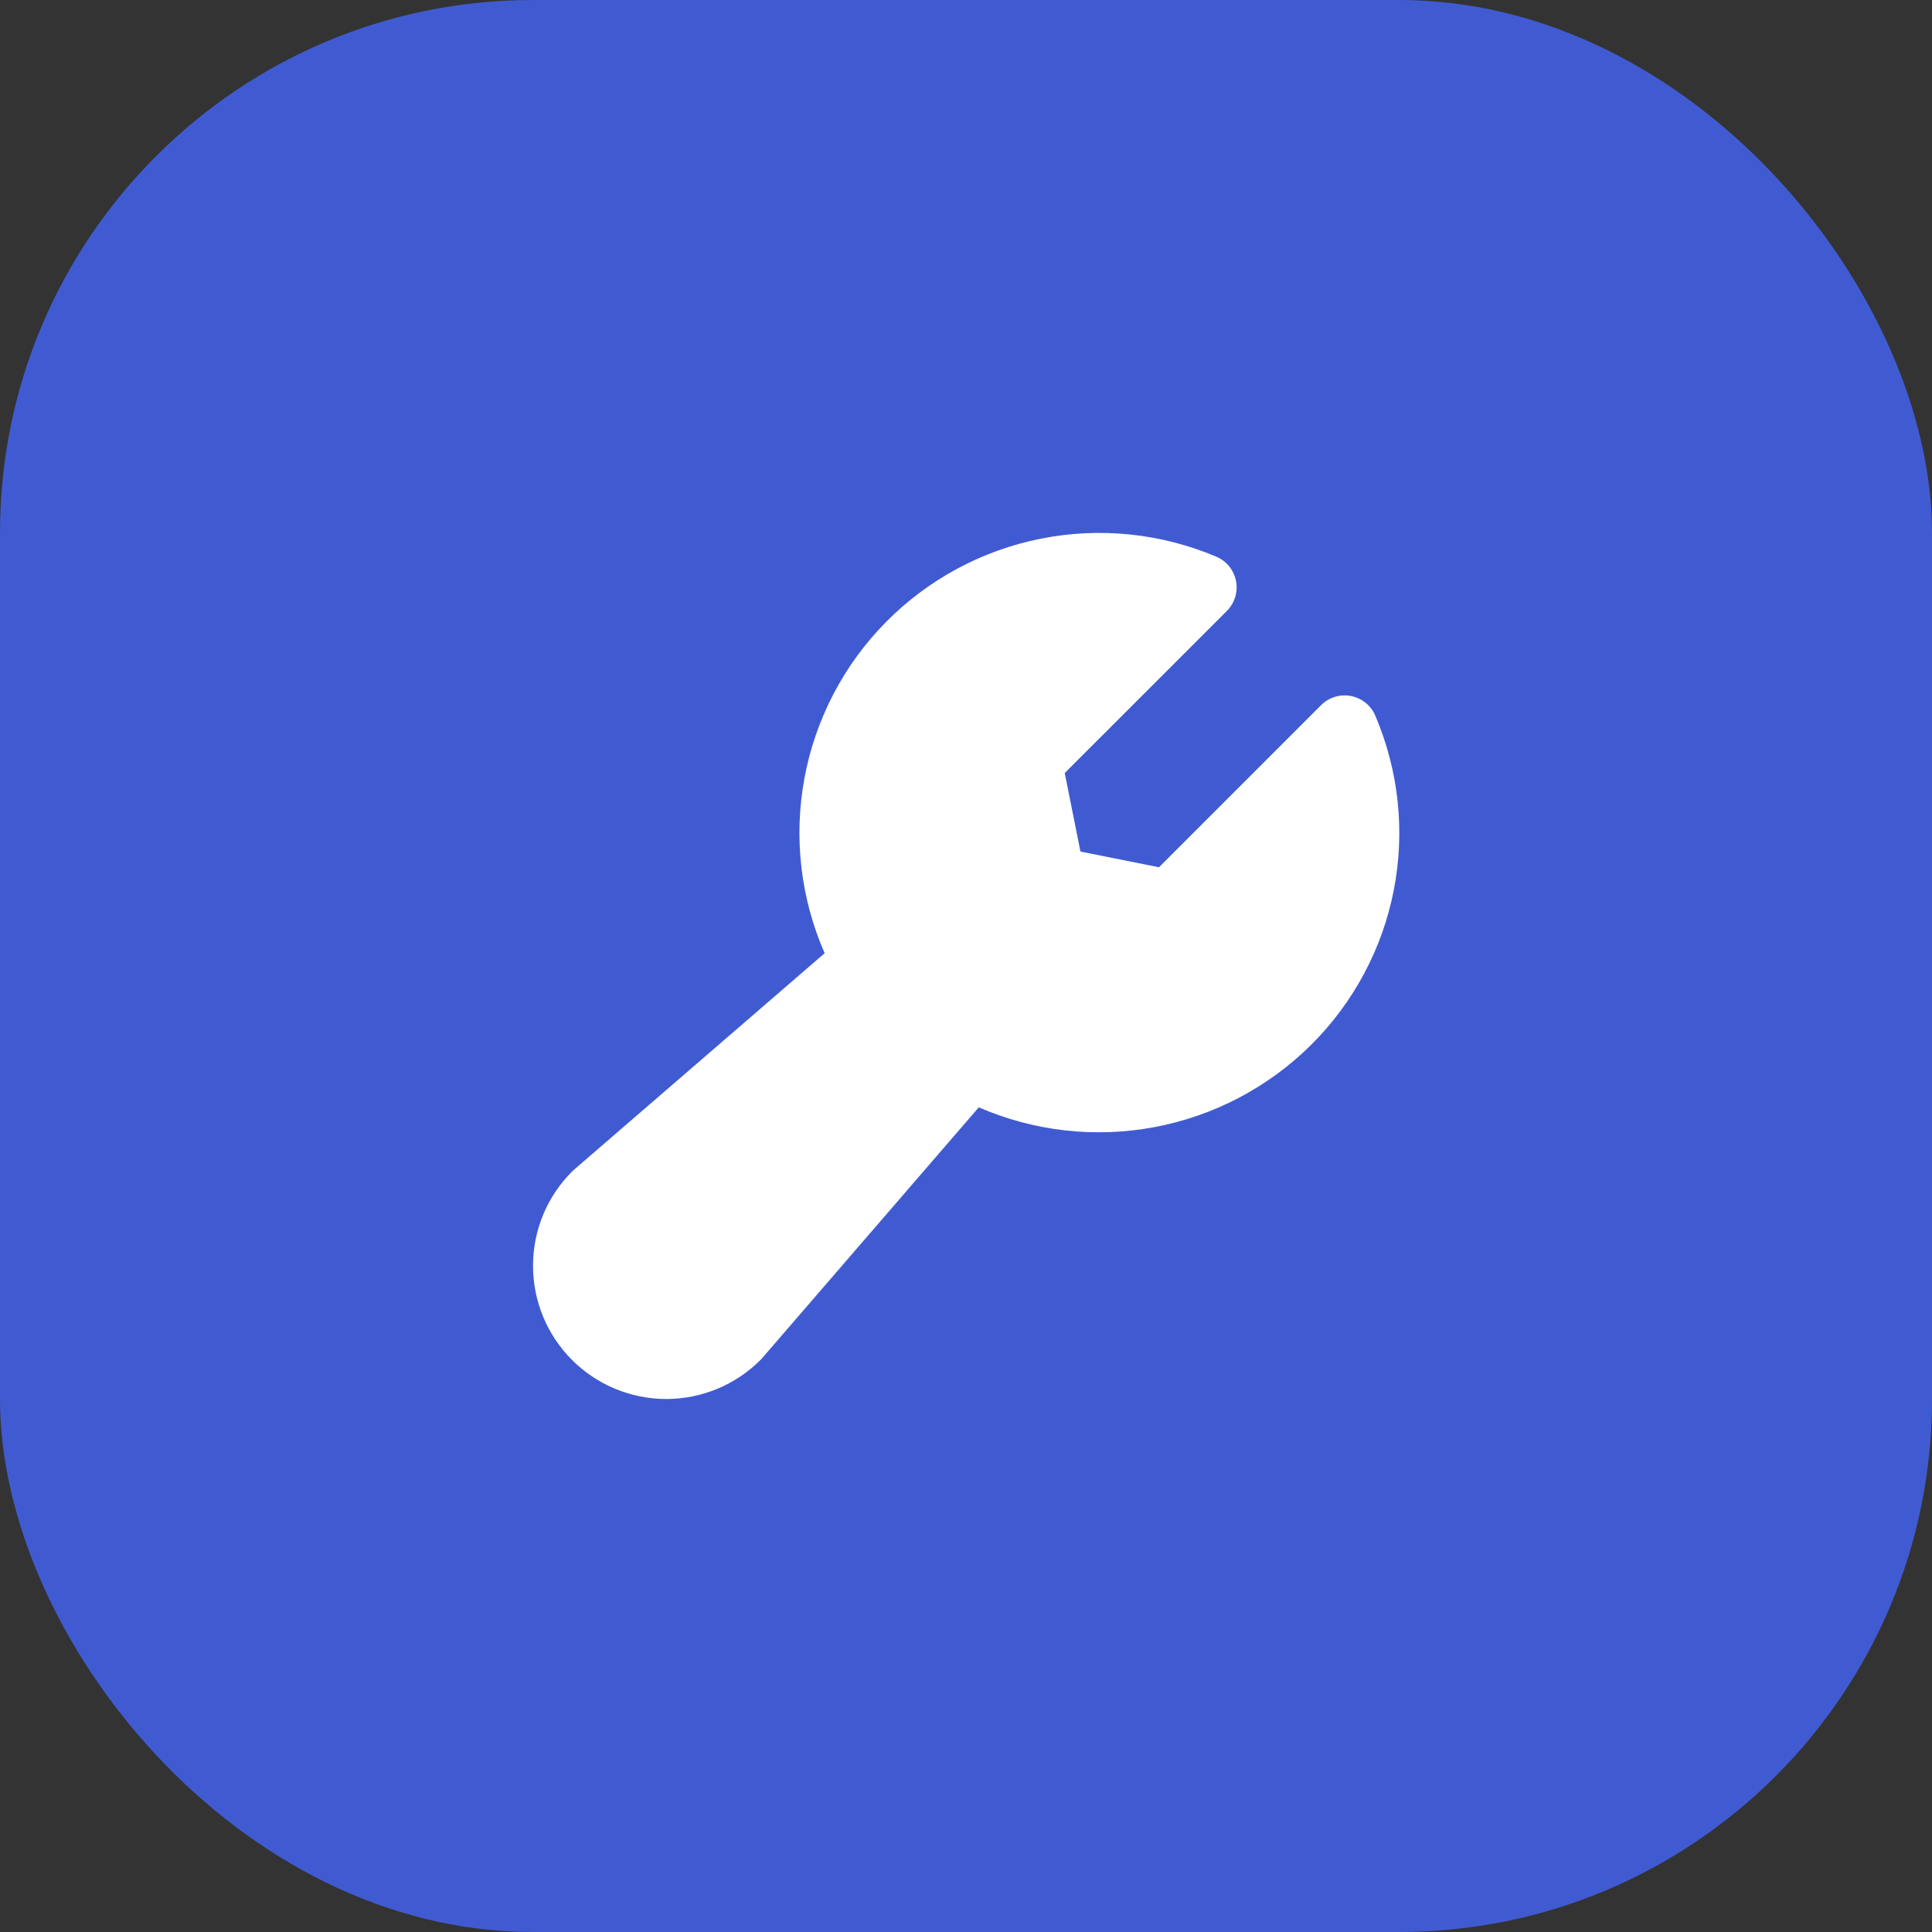
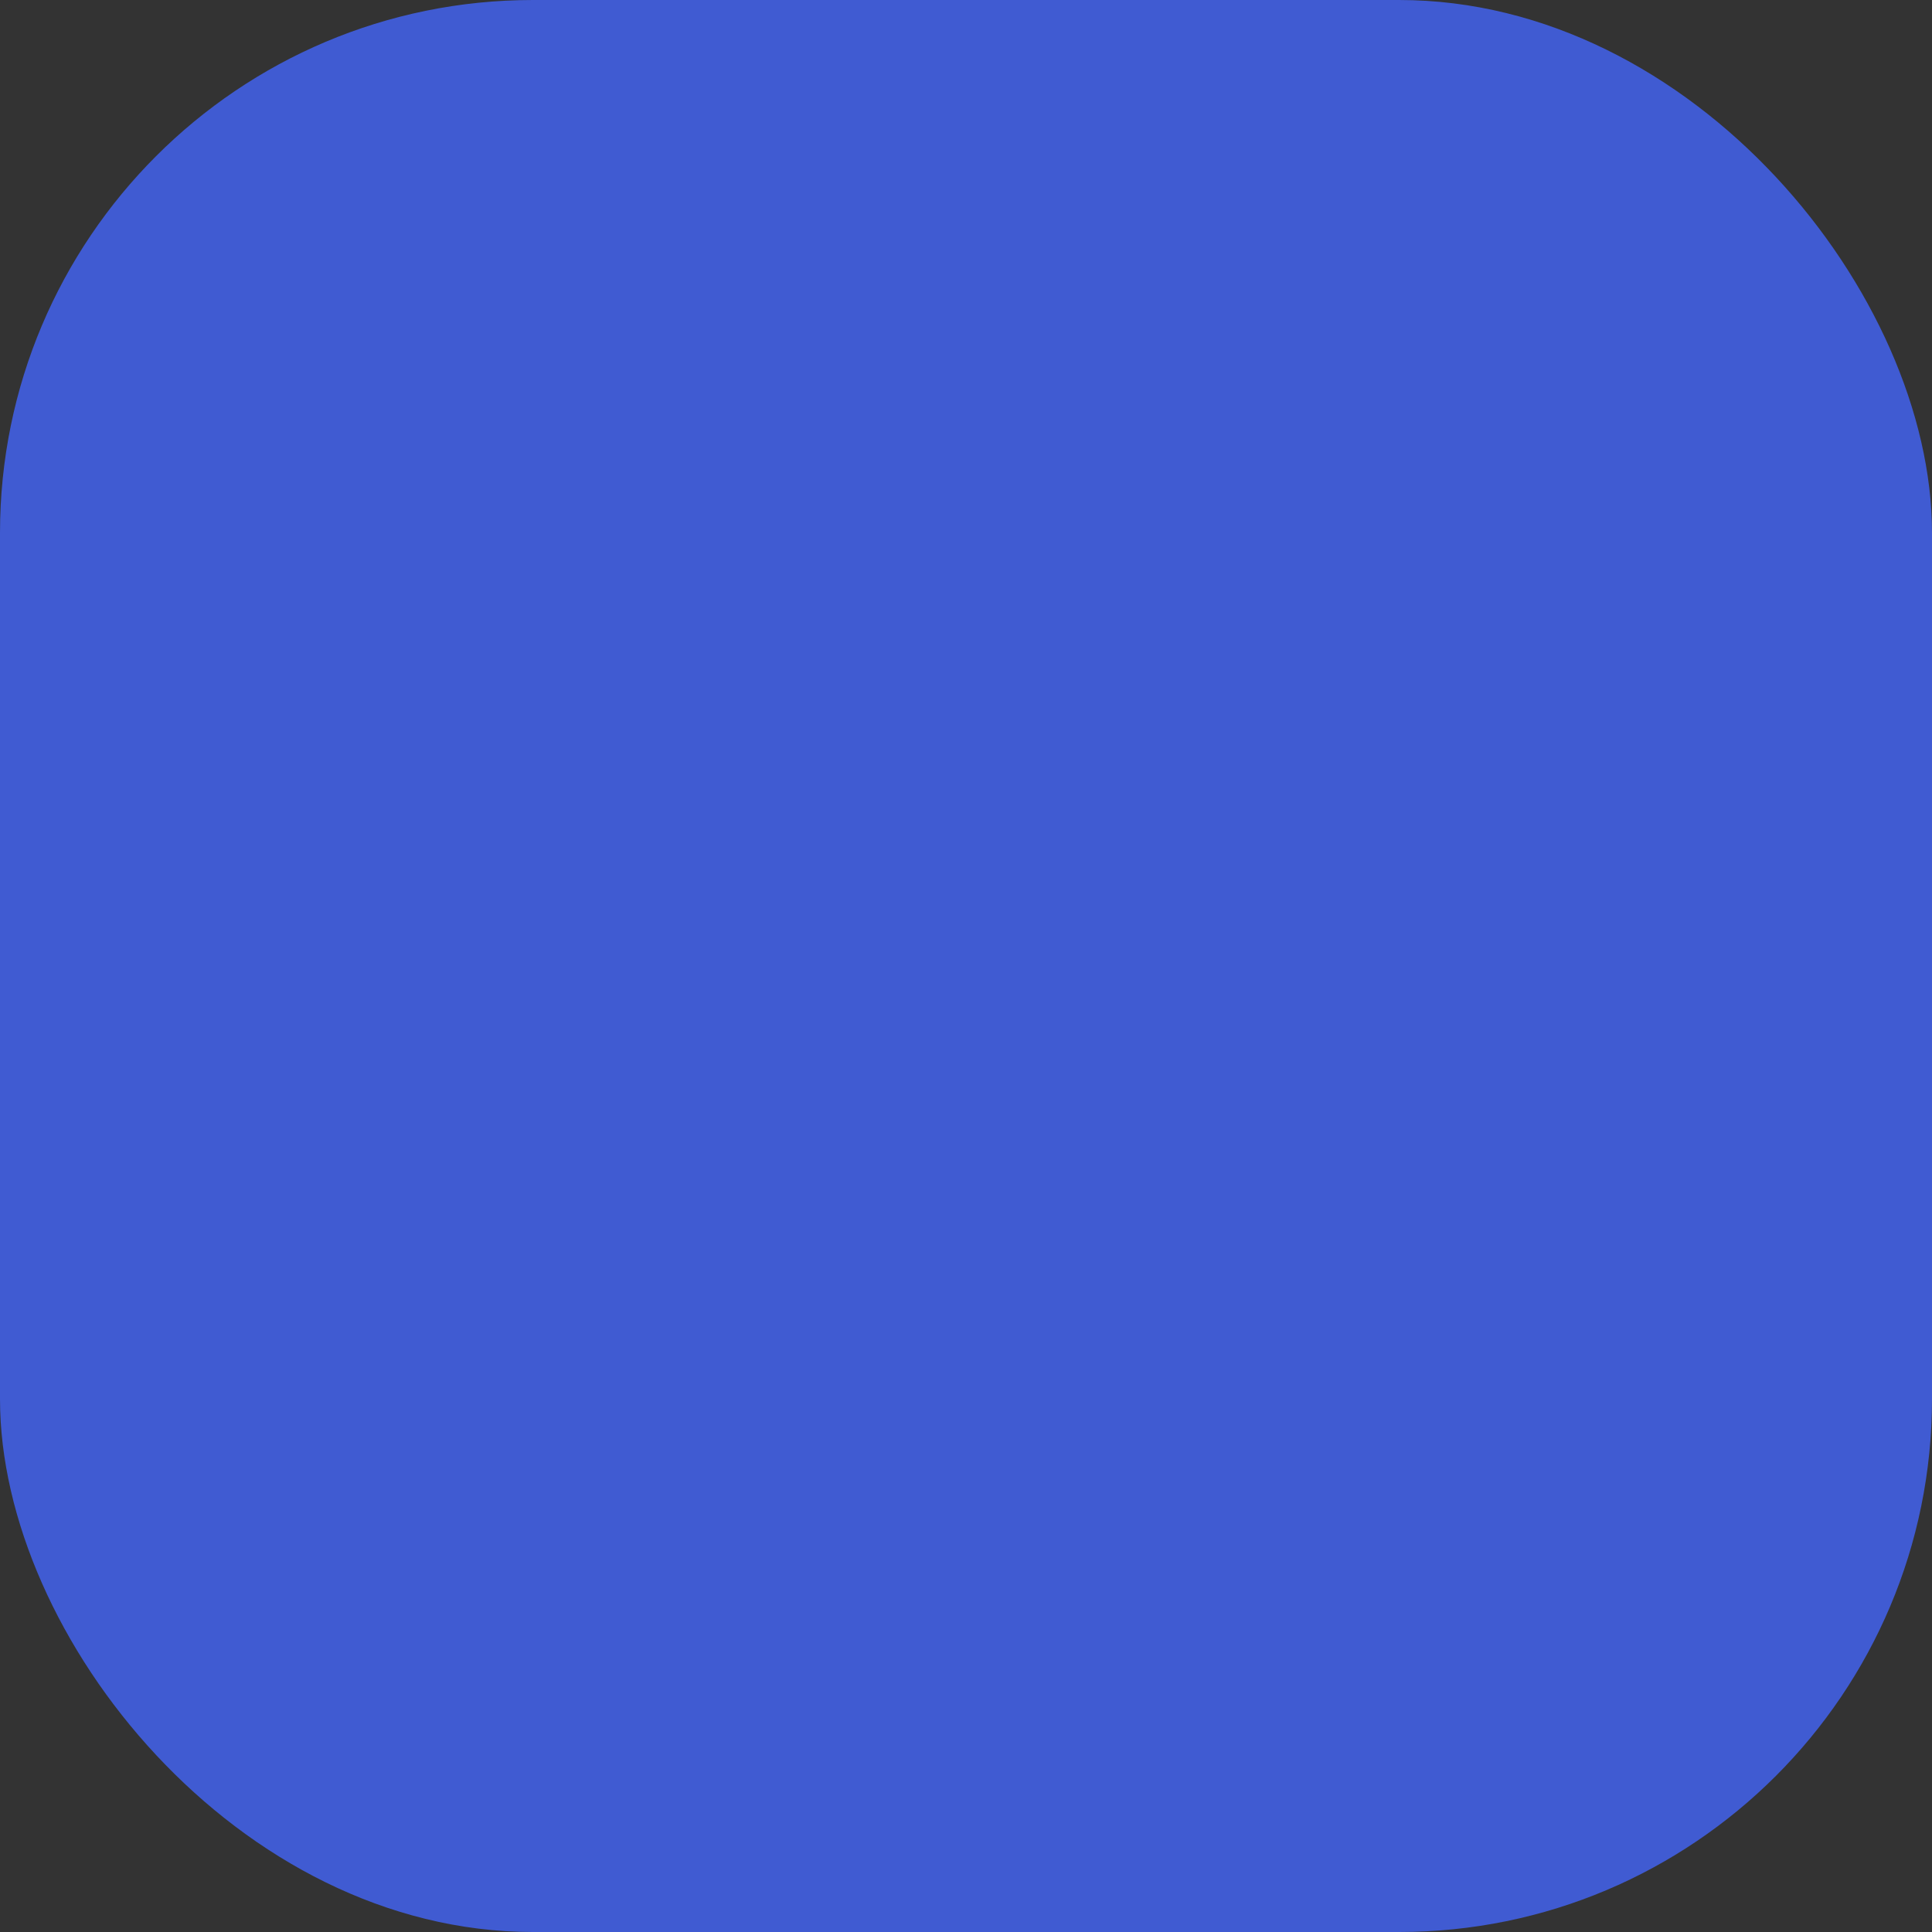
<svg xmlns="http://www.w3.org/2000/svg" width="58" height="58" viewBox="0 0 58 58" fill="none">
  <rect x="0" y="0" width="58" height="58" fill="#333333" stroke="none" />
  <rect width="58" height="58" rx="16" fill="#405BD2" />
-   <path d="M39.364 31.364C38.08 32.64 36.442 33.501 34.662 33.836C32.883 34.171 31.044 33.965 29.384 33.243L22.878 40.775C22.862 40.794 22.846 40.811 22.828 40.828C22.078 41.578 21.061 41.999 20 41.999C18.94 41.998 17.923 41.577 17.173 40.827C16.423 40.077 16.002 39.06 16.002 38C16.001 36.939 16.422 35.922 17.172 35.172C17.189 35.154 17.207 35.138 17.225 35.122L24.757 28.616C24.033 26.966 23.822 25.136 24.15 23.363C24.478 21.591 25.33 19.958 26.597 18.675C27.863 17.393 29.486 16.52 31.254 16.17C33.022 15.82 34.855 16.009 36.514 16.712C36.665 16.776 36.798 16.876 36.901 17.003C37.004 17.131 37.074 17.281 37.106 17.442C37.137 17.603 37.128 17.769 37.08 17.926C37.032 18.082 36.947 18.225 36.831 18.341L31.964 23.207L32.436 25.564L34.793 26.036L39.66 21.169C39.775 21.053 39.918 20.968 40.075 20.92C40.231 20.872 40.397 20.863 40.558 20.895C40.719 20.926 40.869 20.996 40.997 21.099C41.124 21.202 41.224 21.335 41.288 21.486C41.992 23.136 42.186 24.959 41.843 26.72C41.5 28.481 40.636 30.099 39.364 31.364Z" fill="white" />
</svg>